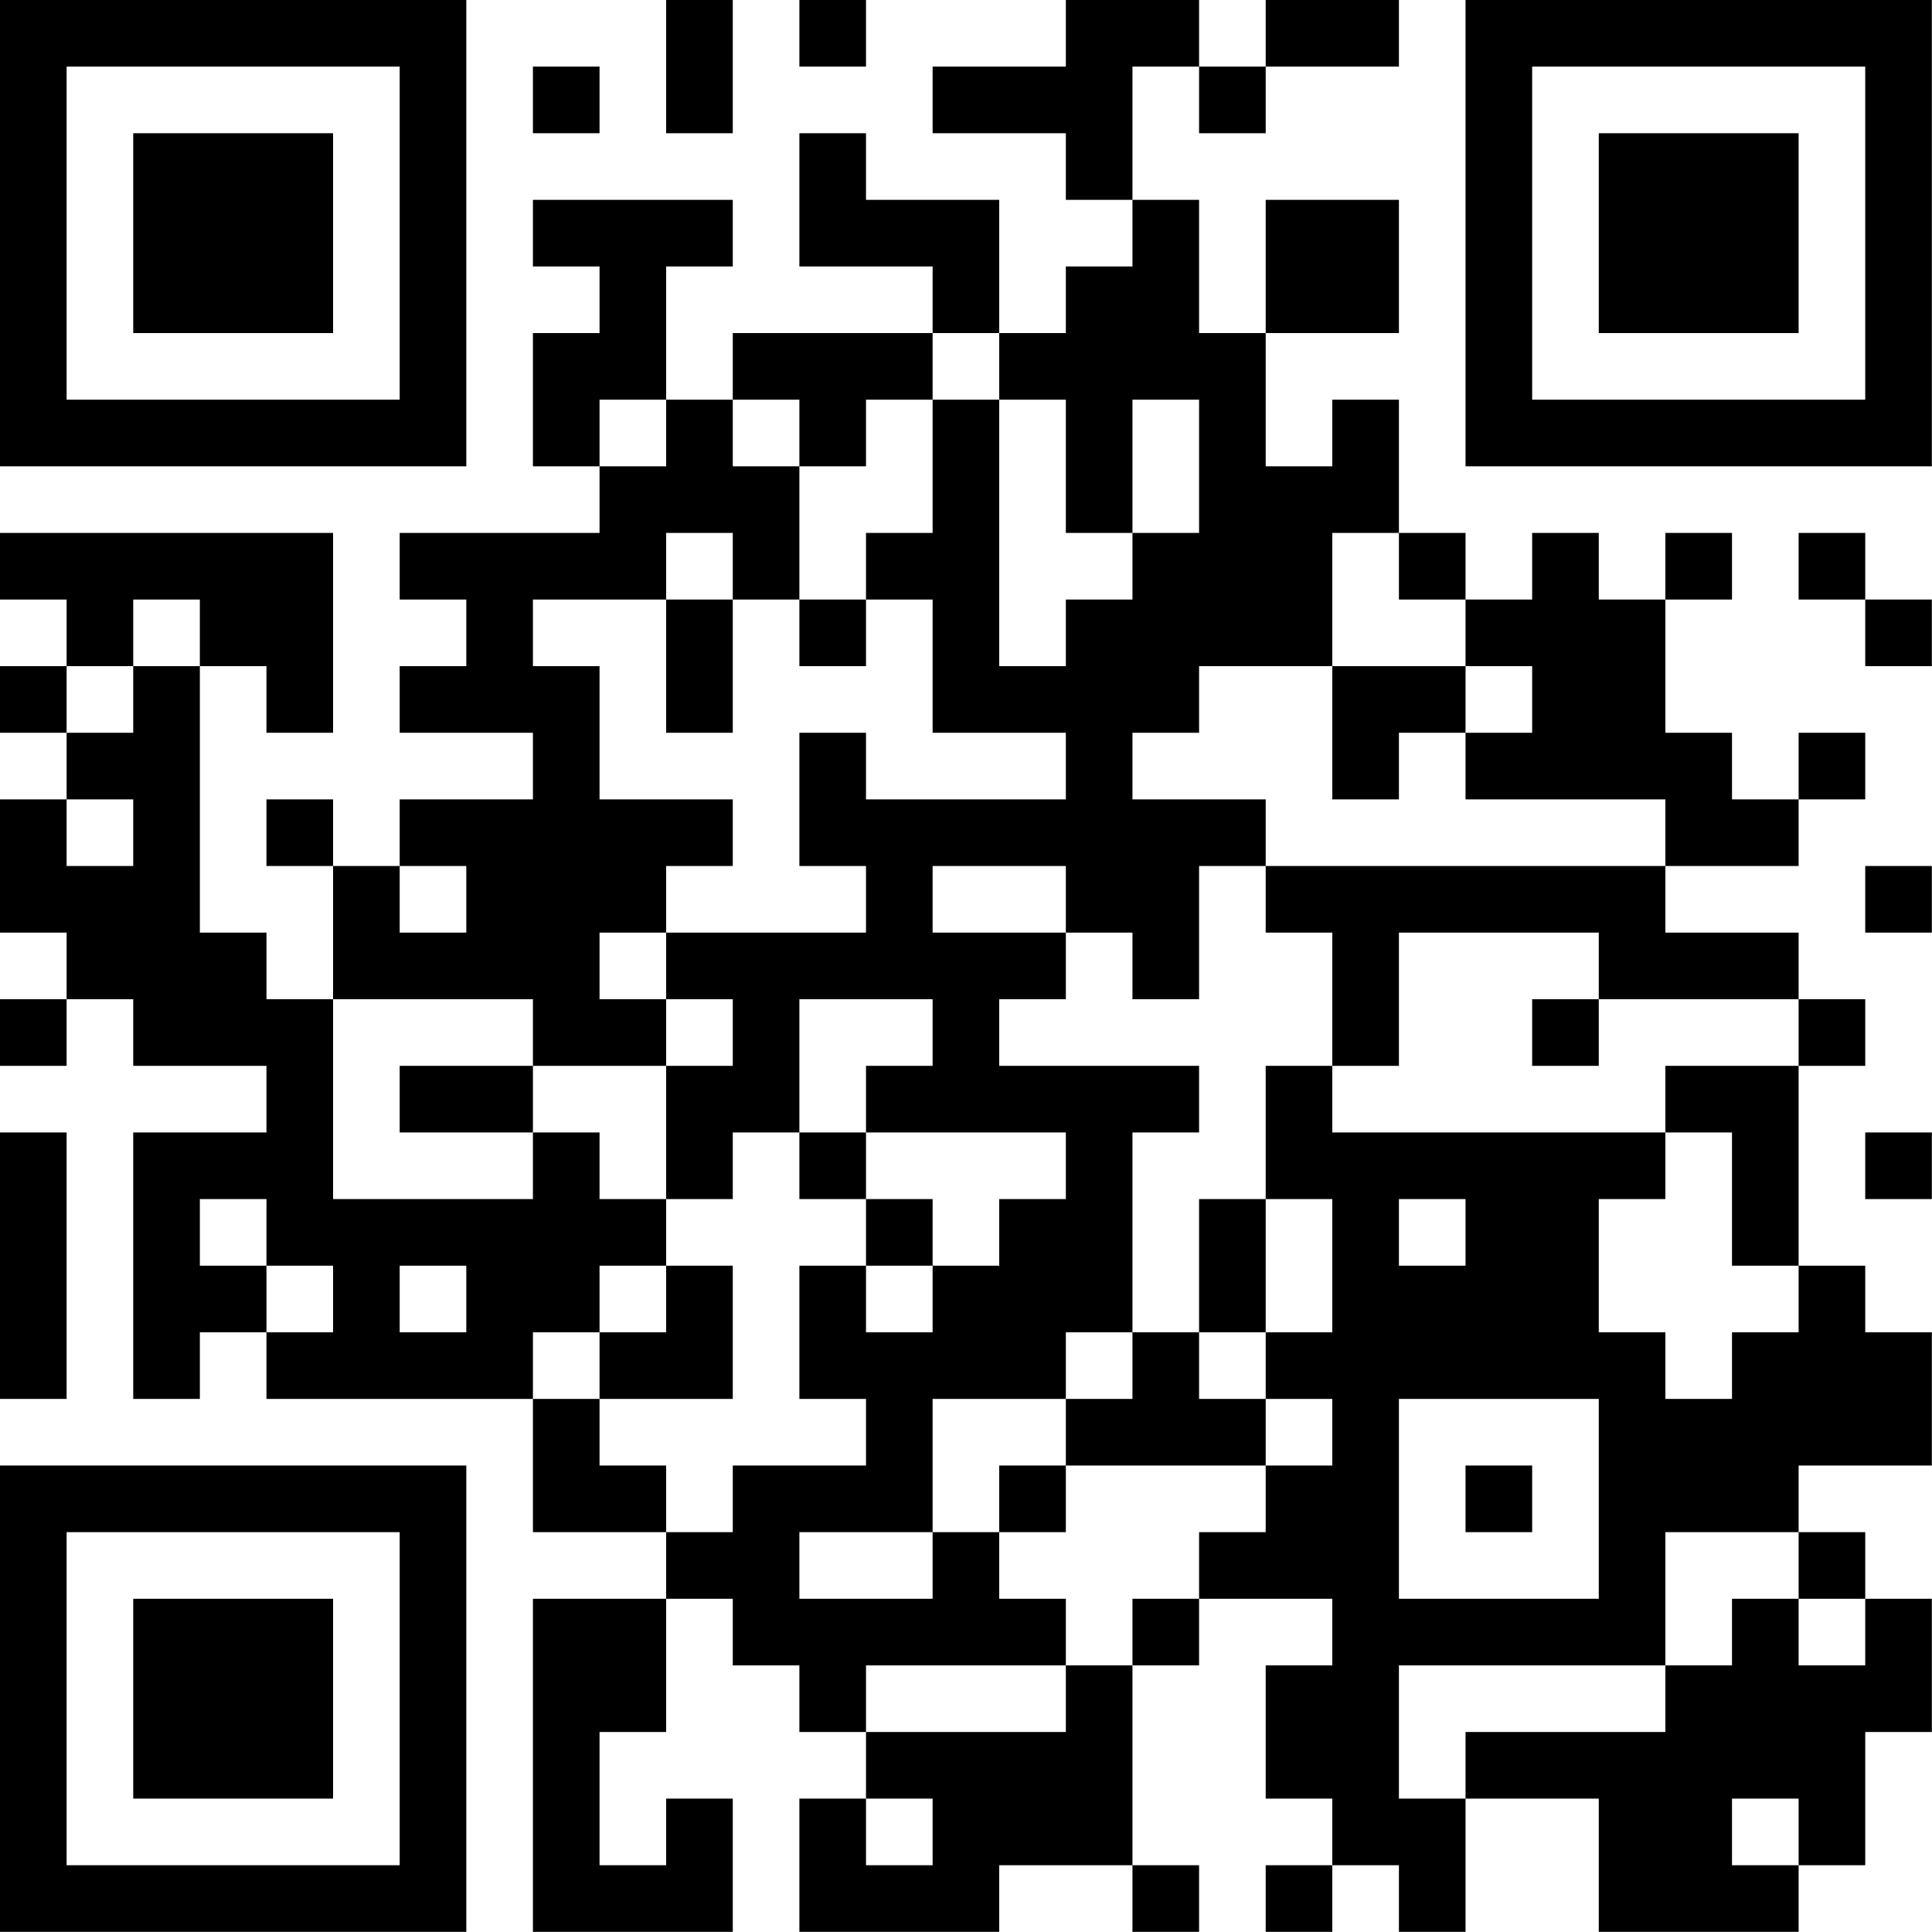
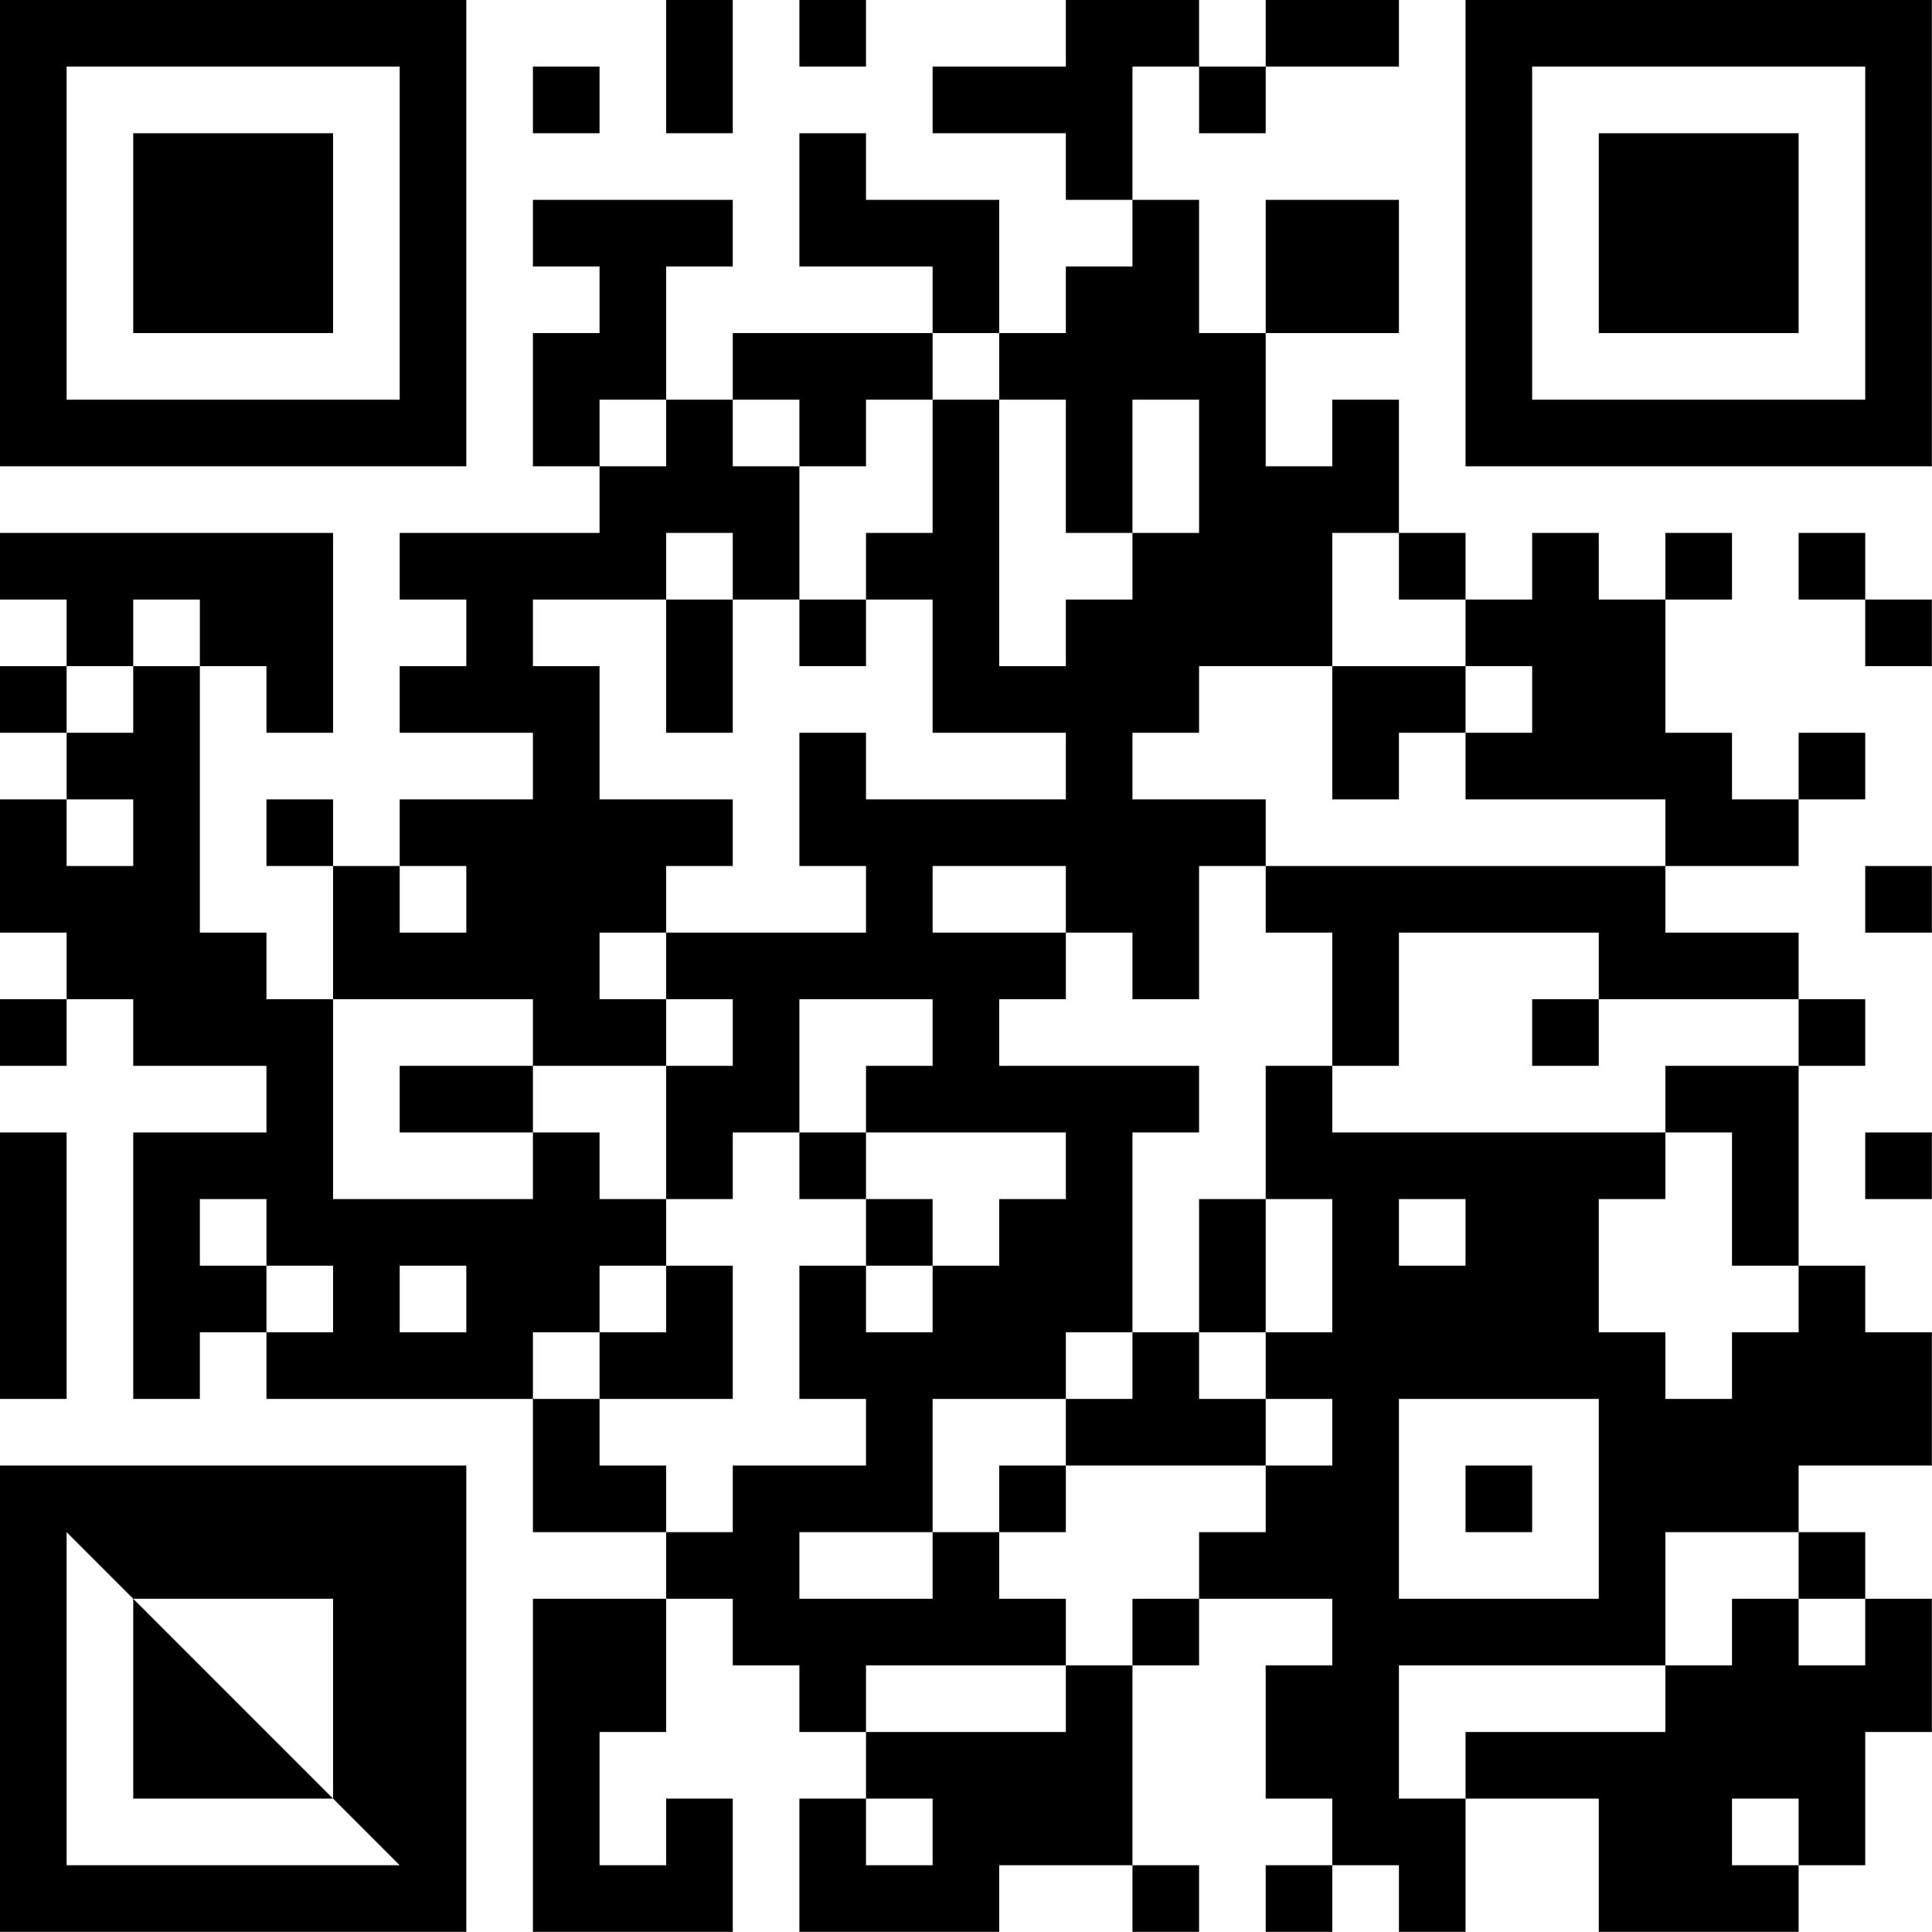
<svg xmlns="http://www.w3.org/2000/svg" version="1.1" width="100" height="100" viewBox="0 0 100 100">
-   <rect x="0" y="0" width="100" height="100" fill="#ffffff" />
  <g transform="scale(3.448)">
    <g transform="translate(0,0)">
-       <path fill-rule="evenodd" d="M10 0L10 2L11 2L11 0ZM12 0L12 1L13 1L13 0ZM16 0L16 1L14 1L14 2L16 2L16 3L17 3L17 4L16 4L16 5L15 5L15 3L13 3L13 2L12 2L12 4L14 4L14 5L11 5L11 6L10 6L10 4L11 4L11 3L8 3L8 4L9 4L9 5L8 5L8 7L9 7L9 8L6 8L6 9L7 9L7 10L6 10L6 11L8 11L8 12L6 12L6 13L5 13L5 12L4 12L4 13L5 13L5 15L4 15L4 14L3 14L3 10L4 10L4 11L5 11L5 8L0 8L0 9L1 9L1 10L0 10L0 11L1 11L1 12L0 12L0 14L1 14L1 15L0 15L0 16L1 16L1 15L2 15L2 16L4 16L4 17L2 17L2 21L3 21L3 20L4 20L4 21L8 21L8 23L10 23L10 24L8 24L8 29L11 29L11 27L10 27L10 28L9 28L9 26L10 26L10 24L11 24L11 25L12 25L12 26L13 26L13 27L12 27L12 29L15 29L15 28L17 28L17 29L18 29L18 28L17 28L17 25L18 25L18 24L20 24L20 25L19 25L19 27L20 27L20 28L19 28L19 29L20 29L20 28L21 28L21 29L22 29L22 27L24 27L24 29L27 29L27 28L28 28L28 26L29 26L29 24L28 24L28 23L27 23L27 22L29 22L29 20L28 20L28 19L27 19L27 16L28 16L28 15L27 15L27 14L25 14L25 13L27 13L27 12L28 12L28 11L27 11L27 12L26 12L26 11L25 11L25 9L26 9L26 8L25 8L25 9L24 9L24 8L23 8L23 9L22 9L22 8L21 8L21 6L20 6L20 7L19 7L19 5L21 5L21 3L19 3L19 5L18 5L18 3L17 3L17 1L18 1L18 2L19 2L19 1L21 1L21 0L19 0L19 1L18 1L18 0ZM8 1L8 2L9 2L9 1ZM14 5L14 6L13 6L13 7L12 7L12 6L11 6L11 7L12 7L12 9L11 9L11 8L10 8L10 9L8 9L8 10L9 10L9 12L11 12L11 13L10 13L10 14L9 14L9 15L10 15L10 16L8 16L8 15L5 15L5 18L8 18L8 17L9 17L9 18L10 18L10 19L9 19L9 20L8 20L8 21L9 21L9 22L10 22L10 23L11 23L11 22L13 22L13 21L12 21L12 19L13 19L13 20L14 20L14 19L15 19L15 18L16 18L16 17L13 17L13 16L14 16L14 15L12 15L12 17L11 17L11 18L10 18L10 16L11 16L11 15L10 15L10 14L13 14L13 13L12 13L12 11L13 11L13 12L16 12L16 11L14 11L14 9L13 9L13 8L14 8L14 6L15 6L15 10L16 10L16 9L17 9L17 8L18 8L18 6L17 6L17 8L16 8L16 6L15 6L15 5ZM9 6L9 7L10 7L10 6ZM20 8L20 10L18 10L18 11L17 11L17 12L19 12L19 13L18 13L18 15L17 15L17 14L16 14L16 13L14 13L14 14L16 14L16 15L15 15L15 16L18 16L18 17L17 17L17 20L16 20L16 21L14 21L14 23L12 23L12 24L14 24L14 23L15 23L15 24L16 24L16 25L13 25L13 26L16 26L16 25L17 25L17 24L18 24L18 23L19 23L19 22L20 22L20 21L19 21L19 20L20 20L20 18L19 18L19 16L20 16L20 17L25 17L25 18L24 18L24 20L25 20L25 21L26 21L26 20L27 20L27 19L26 19L26 17L25 17L25 16L27 16L27 15L24 15L24 14L21 14L21 16L20 16L20 14L19 14L19 13L25 13L25 12L22 12L22 11L23 11L23 10L22 10L22 9L21 9L21 8ZM27 8L27 9L28 9L28 10L29 10L29 9L28 9L28 8ZM2 9L2 10L1 10L1 11L2 11L2 10L3 10L3 9ZM10 9L10 11L11 11L11 9ZM12 9L12 10L13 10L13 9ZM20 10L20 12L21 12L21 11L22 11L22 10ZM1 12L1 13L2 13L2 12ZM6 13L6 14L7 14L7 13ZM28 13L28 14L29 14L29 13ZM23 15L23 16L24 16L24 15ZM6 16L6 17L8 17L8 16ZM0 17L0 21L1 21L1 17ZM12 17L12 18L13 18L13 19L14 19L14 18L13 18L13 17ZM28 17L28 18L29 18L29 17ZM3 18L3 19L4 19L4 20L5 20L5 19L4 19L4 18ZM18 18L18 20L17 20L17 21L16 21L16 22L15 22L15 23L16 23L16 22L19 22L19 21L18 21L18 20L19 20L19 18ZM21 18L21 19L22 19L22 18ZM6 19L6 20L7 20L7 19ZM10 19L10 20L9 20L9 21L11 21L11 19ZM21 21L21 24L24 24L24 21ZM22 22L22 23L23 23L23 22ZM25 23L25 25L21 25L21 27L22 27L22 26L25 26L25 25L26 25L26 24L27 24L27 25L28 25L28 24L27 24L27 23ZM13 27L13 28L14 28L14 27ZM26 27L26 28L27 28L27 27ZM0 0L0 7L7 7L7 0ZM1 1L1 6L6 6L6 1ZM2 2L2 5L5 5L5 2ZM22 0L22 7L29 7L29 0ZM23 1L23 6L28 6L28 1ZM24 2L24 5L27 5L27 2ZM0 22L0 29L7 29L7 22ZM1 23L1 28L6 28L6 23ZM2 24L2 27L5 27L5 24Z" fill="#000000" />
+       <path fill-rule="evenodd" d="M10 0L10 2L11 2L11 0ZM12 0L12 1L13 1L13 0ZM16 0L16 1L14 1L14 2L16 2L16 3L17 3L17 4L16 4L16 5L15 5L15 3L13 3L13 2L12 2L12 4L14 4L14 5L11 5L11 6L10 6L10 4L11 4L11 3L8 3L8 4L9 4L9 5L8 5L8 7L9 7L9 8L6 8L6 9L7 9L7 10L6 10L6 11L8 11L8 12L6 12L6 13L5 13L5 12L4 12L4 13L5 13L5 15L4 15L4 14L3 14L3 10L4 10L4 11L5 11L5 8L0 8L0 9L1 9L1 10L0 10L0 11L1 11L1 12L0 12L0 14L1 14L1 15L0 15L0 16L1 16L1 15L2 15L2 16L4 16L4 17L2 17L2 21L3 21L3 20L4 20L4 21L8 21L8 23L10 23L10 24L8 24L8 29L11 29L11 27L10 27L10 28L9 28L9 26L10 26L10 24L11 24L11 25L12 25L12 26L13 26L13 27L12 27L12 29L15 29L15 28L17 28L17 29L18 29L18 28L17 28L17 25L18 25L18 24L20 24L20 25L19 25L19 27L20 27L20 28L19 28L19 29L20 29L20 28L21 28L21 29L22 29L22 27L24 27L24 29L27 29L27 28L28 28L28 26L29 26L29 24L28 24L28 23L27 23L27 22L29 22L29 20L28 20L28 19L27 19L27 16L28 16L28 15L27 15L27 14L25 14L25 13L27 13L27 12L28 12L28 11L27 11L27 12L26 12L26 11L25 11L25 9L26 9L26 8L25 8L25 9L24 9L24 8L23 8L23 9L22 9L22 8L21 8L21 6L20 6L20 7L19 7L19 5L21 5L21 3L19 3L19 5L18 5L18 3L17 3L17 1L18 1L18 2L19 2L19 1L21 1L21 0L19 0L19 1L18 1L18 0ZM8 1L8 2L9 2L9 1ZM14 5L14 6L13 6L13 7L12 7L12 6L11 6L11 7L12 7L12 9L11 9L11 8L10 8L10 9L8 9L8 10L9 10L9 12L11 12L11 13L10 13L10 14L9 14L9 15L10 15L10 16L8 16L8 15L5 15L5 18L8 18L8 17L9 17L9 18L10 18L10 19L9 19L9 20L8 20L8 21L9 21L9 22L10 22L10 23L11 23L11 22L13 22L13 21L12 21L12 19L13 19L13 20L14 20L14 19L15 19L15 18L16 18L16 17L13 17L13 16L14 16L14 15L12 15L12 17L11 17L11 18L10 18L10 16L11 16L11 15L10 15L10 14L13 14L13 13L12 13L12 11L13 11L13 12L16 12L16 11L14 11L14 9L13 9L13 8L14 8L14 6L15 6L15 10L16 10L16 9L17 9L17 8L18 8L18 6L17 6L17 8L16 8L16 6L15 6L15 5ZM9 6L9 7L10 7L10 6ZM20 8L20 10L18 10L18 11L17 11L17 12L19 12L19 13L18 13L18 15L17 15L17 14L16 14L16 13L14 13L14 14L16 14L16 15L15 15L15 16L18 16L18 17L17 17L17 20L16 20L16 21L14 21L14 23L12 23L12 24L14 24L14 23L15 23L15 24L16 24L16 25L13 25L13 26L16 26L16 25L17 25L17 24L18 24L18 23L19 23L19 22L20 22L20 21L19 21L19 20L20 20L20 18L19 18L19 16L20 16L20 17L25 17L25 18L24 18L24 20L25 20L25 21L26 21L26 20L27 20L27 19L26 19L26 17L25 17L25 16L27 16L27 15L24 15L24 14L21 14L21 16L20 16L20 14L19 14L19 13L25 13L25 12L22 12L22 11L23 11L23 10L22 10L22 9L21 9L21 8ZM27 8L27 9L28 9L28 10L29 10L29 9L28 9L28 8ZM2 9L2 10L1 10L1 11L2 11L2 10L3 10L3 9ZM10 9L10 11L11 11L11 9ZM12 9L12 10L13 10L13 9ZM20 10L20 12L21 12L21 11L22 11L22 10ZM1 12L1 13L2 13L2 12ZM6 13L6 14L7 14L7 13ZM28 13L28 14L29 14L29 13ZM23 15L23 16L24 16L24 15ZM6 16L6 17L8 17L8 16ZM0 17L0 21L1 21L1 17ZM12 17L12 18L13 18L13 19L14 19L14 18L13 18L13 17ZM28 17L28 18L29 18L29 17ZM3 18L3 19L4 19L4 20L5 20L5 19L4 19L4 18ZM18 18L18 20L17 20L17 21L16 21L16 22L15 22L15 23L16 23L16 22L19 22L19 21L18 21L18 20L19 20L19 18ZM21 18L21 19L22 19L22 18ZM6 19L6 20L7 20L7 19ZM10 19L10 20L9 20L9 21L11 21L11 19ZM21 21L21 24L24 24L24 21ZM22 22L22 23L23 23L23 22ZM25 23L25 25L21 25L21 27L22 27L22 26L25 26L25 25L26 25L26 24L27 24L27 25L28 25L28 24L27 24L27 23ZM13 27L13 28L14 28L14 27ZM26 27L26 28L27 28L27 27ZM0 0L0 7L7 7L7 0ZM1 1L1 6L6 6L6 1ZM2 2L2 5L5 5L5 2ZM22 0L22 7L29 7L29 0ZM23 1L23 6L28 6L28 1ZM24 2L24 5L27 5L27 2ZM0 22L0 29L7 29L7 22ZM1 23L1 28L6 28ZM2 24L2 27L5 27L5 24Z" fill="#000000" />
    </g>
  </g>
</svg>